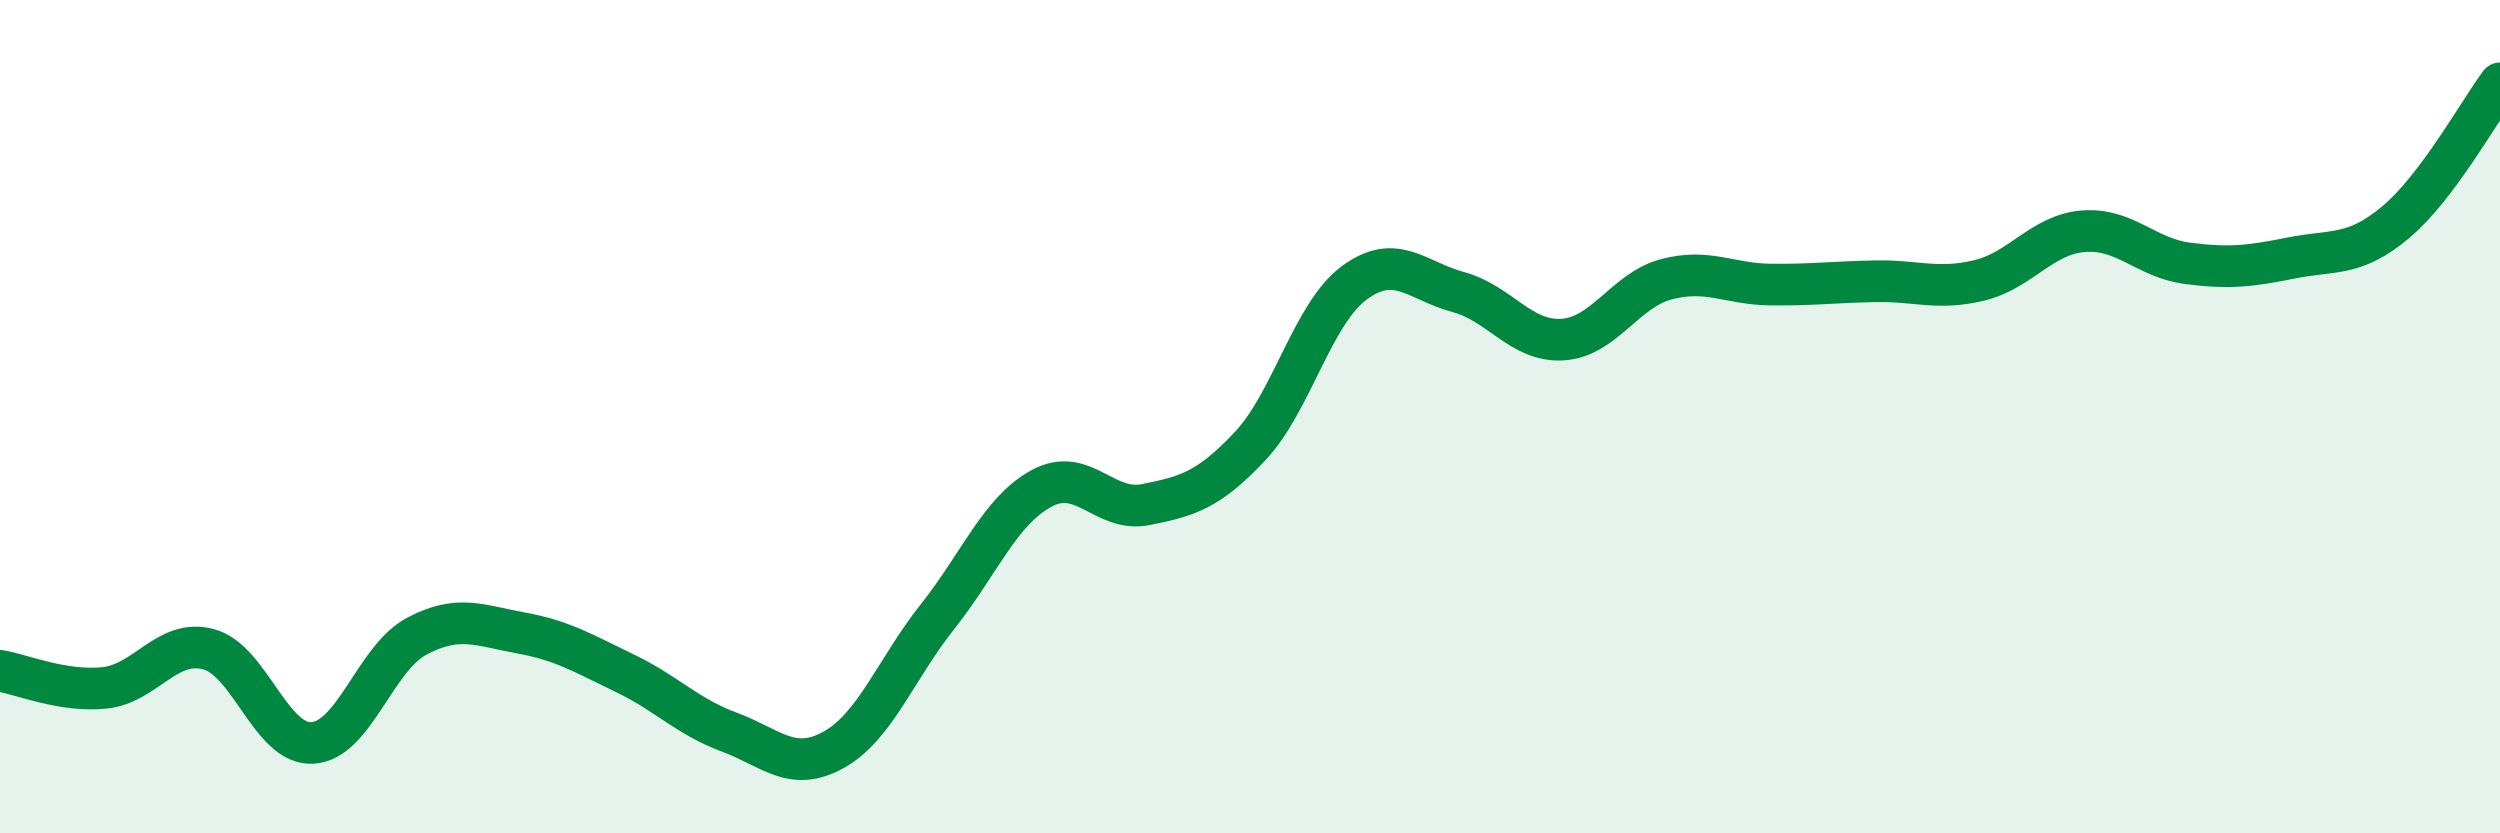
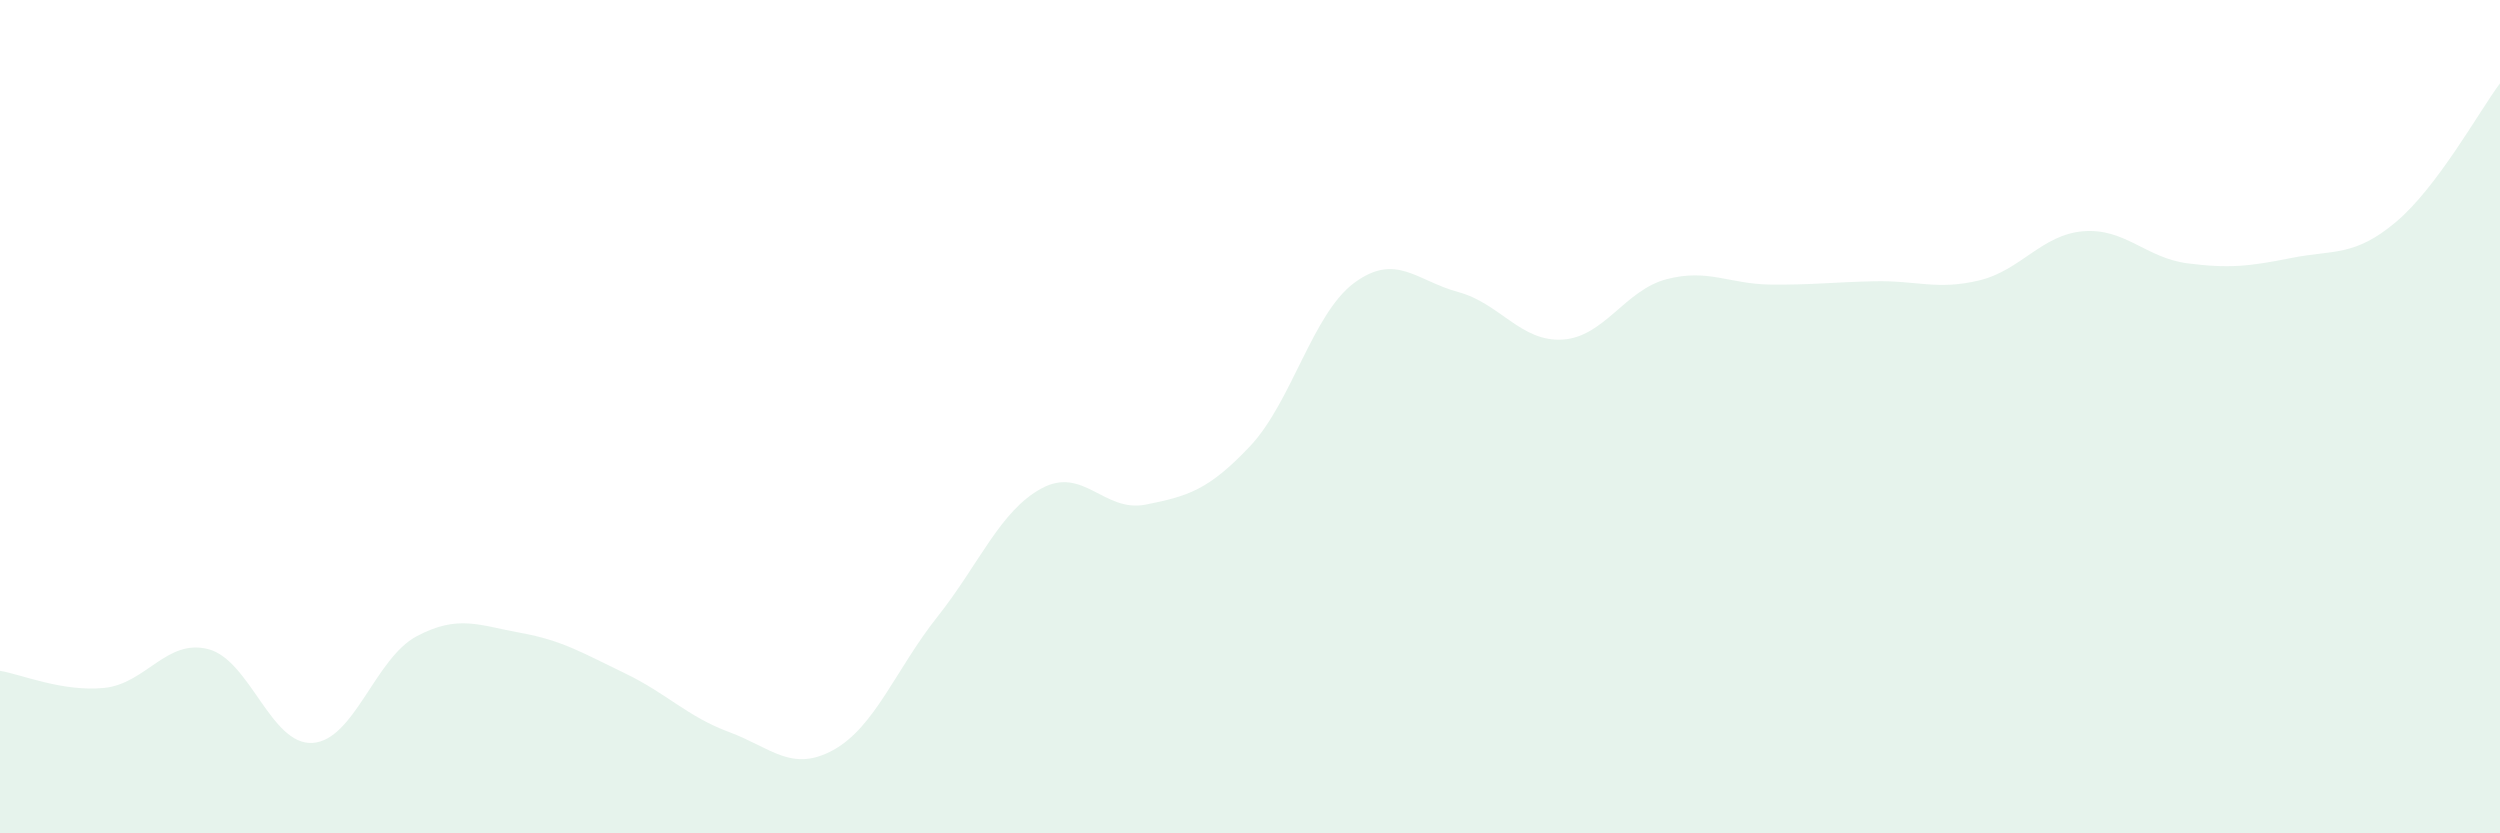
<svg xmlns="http://www.w3.org/2000/svg" width="60" height="20" viewBox="0 0 60 20">
  <path d="M 0,16.1 C 0.5,16.18 1.5,16.61 2.5,16.51 C 3.5,16.41 4,15.32 5,15.58 C 6,15.84 6.5,17.89 7.5,17.83 C 8.5,17.77 9,15.8 10,15.27 C 11,14.74 11.5,15.01 12.5,15.19 C 13.5,15.37 14,15.68 15,16.16 C 16,16.64 16.5,17.2 17.5,17.57 C 18.5,17.94 19,18.55 20,18 C 21,17.45 21.5,16.06 22.5,14.8 C 23.5,13.54 24,12.26 25,11.72 C 26,11.18 26.5,12.31 27.5,12.11 C 28.5,11.91 29,11.77 30,10.71 C 31,9.65 31.5,7.53 32.5,6.79 C 33.5,6.05 34,6.74 35,7.01 C 36,7.28 36.5,8.21 37.5,8.15 C 38.5,8.09 39,6.96 40,6.7 C 41,6.44 41.5,6.82 42.5,6.83 C 43.5,6.84 44,6.77 45,6.75 C 46,6.73 46.5,6.97 47.5,6.73 C 48.5,6.49 49,5.63 50,5.55 C 51,5.47 51.5,6.19 52.5,6.32 C 53.5,6.45 54,6.39 55,6.19 C 56,5.99 56.5,6.17 57.5,5.33 C 58.5,4.49 59.5,2.67 60,2L60 20L0 20Z" fill="#008740" opacity="0.1" stroke-linecap="round" stroke-linejoin="round" />
-   <path d="M 0,16.1 C 0.5,16.18 1.5,16.61 2.5,16.51 C 3.5,16.41 4,15.32 5,15.58 C 6,15.84 6.5,17.89 7.5,17.83 C 8.5,17.77 9,15.8 10,15.27 C 11,14.74 11.5,15.01 12.5,15.19 C 13.5,15.37 14,15.68 15,16.16 C 16,16.64 16.5,17.2 17.5,17.57 C 18.5,17.94 19,18.55 20,18 C 21,17.45 21.5,16.06 22.5,14.8 C 23.5,13.54 24,12.26 25,11.72 C 26,11.18 26.5,12.31 27.5,12.11 C 28.5,11.91 29,11.77 30,10.71 C 31,9.65 31.5,7.53 32.5,6.79 C 33.5,6.05 34,6.74 35,7.01 C 36,7.28 36.5,8.21 37.5,8.15 C 38.5,8.09 39,6.96 40,6.7 C 41,6.44 41.5,6.82 42.5,6.83 C 43.5,6.84 44,6.77 45,6.75 C 46,6.73 46.5,6.97 47.5,6.73 C 48.5,6.49 49,5.63 50,5.55 C 51,5.47 51.5,6.19 52.5,6.32 C 53.5,6.45 54,6.39 55,6.19 C 56,5.99 56.5,6.17 57.5,5.33 C 58.5,4.49 59.5,2.67 60,2" stroke="#008740" stroke-width="1" fill="none" stroke-linecap="round" stroke-linejoin="round" />
</svg>